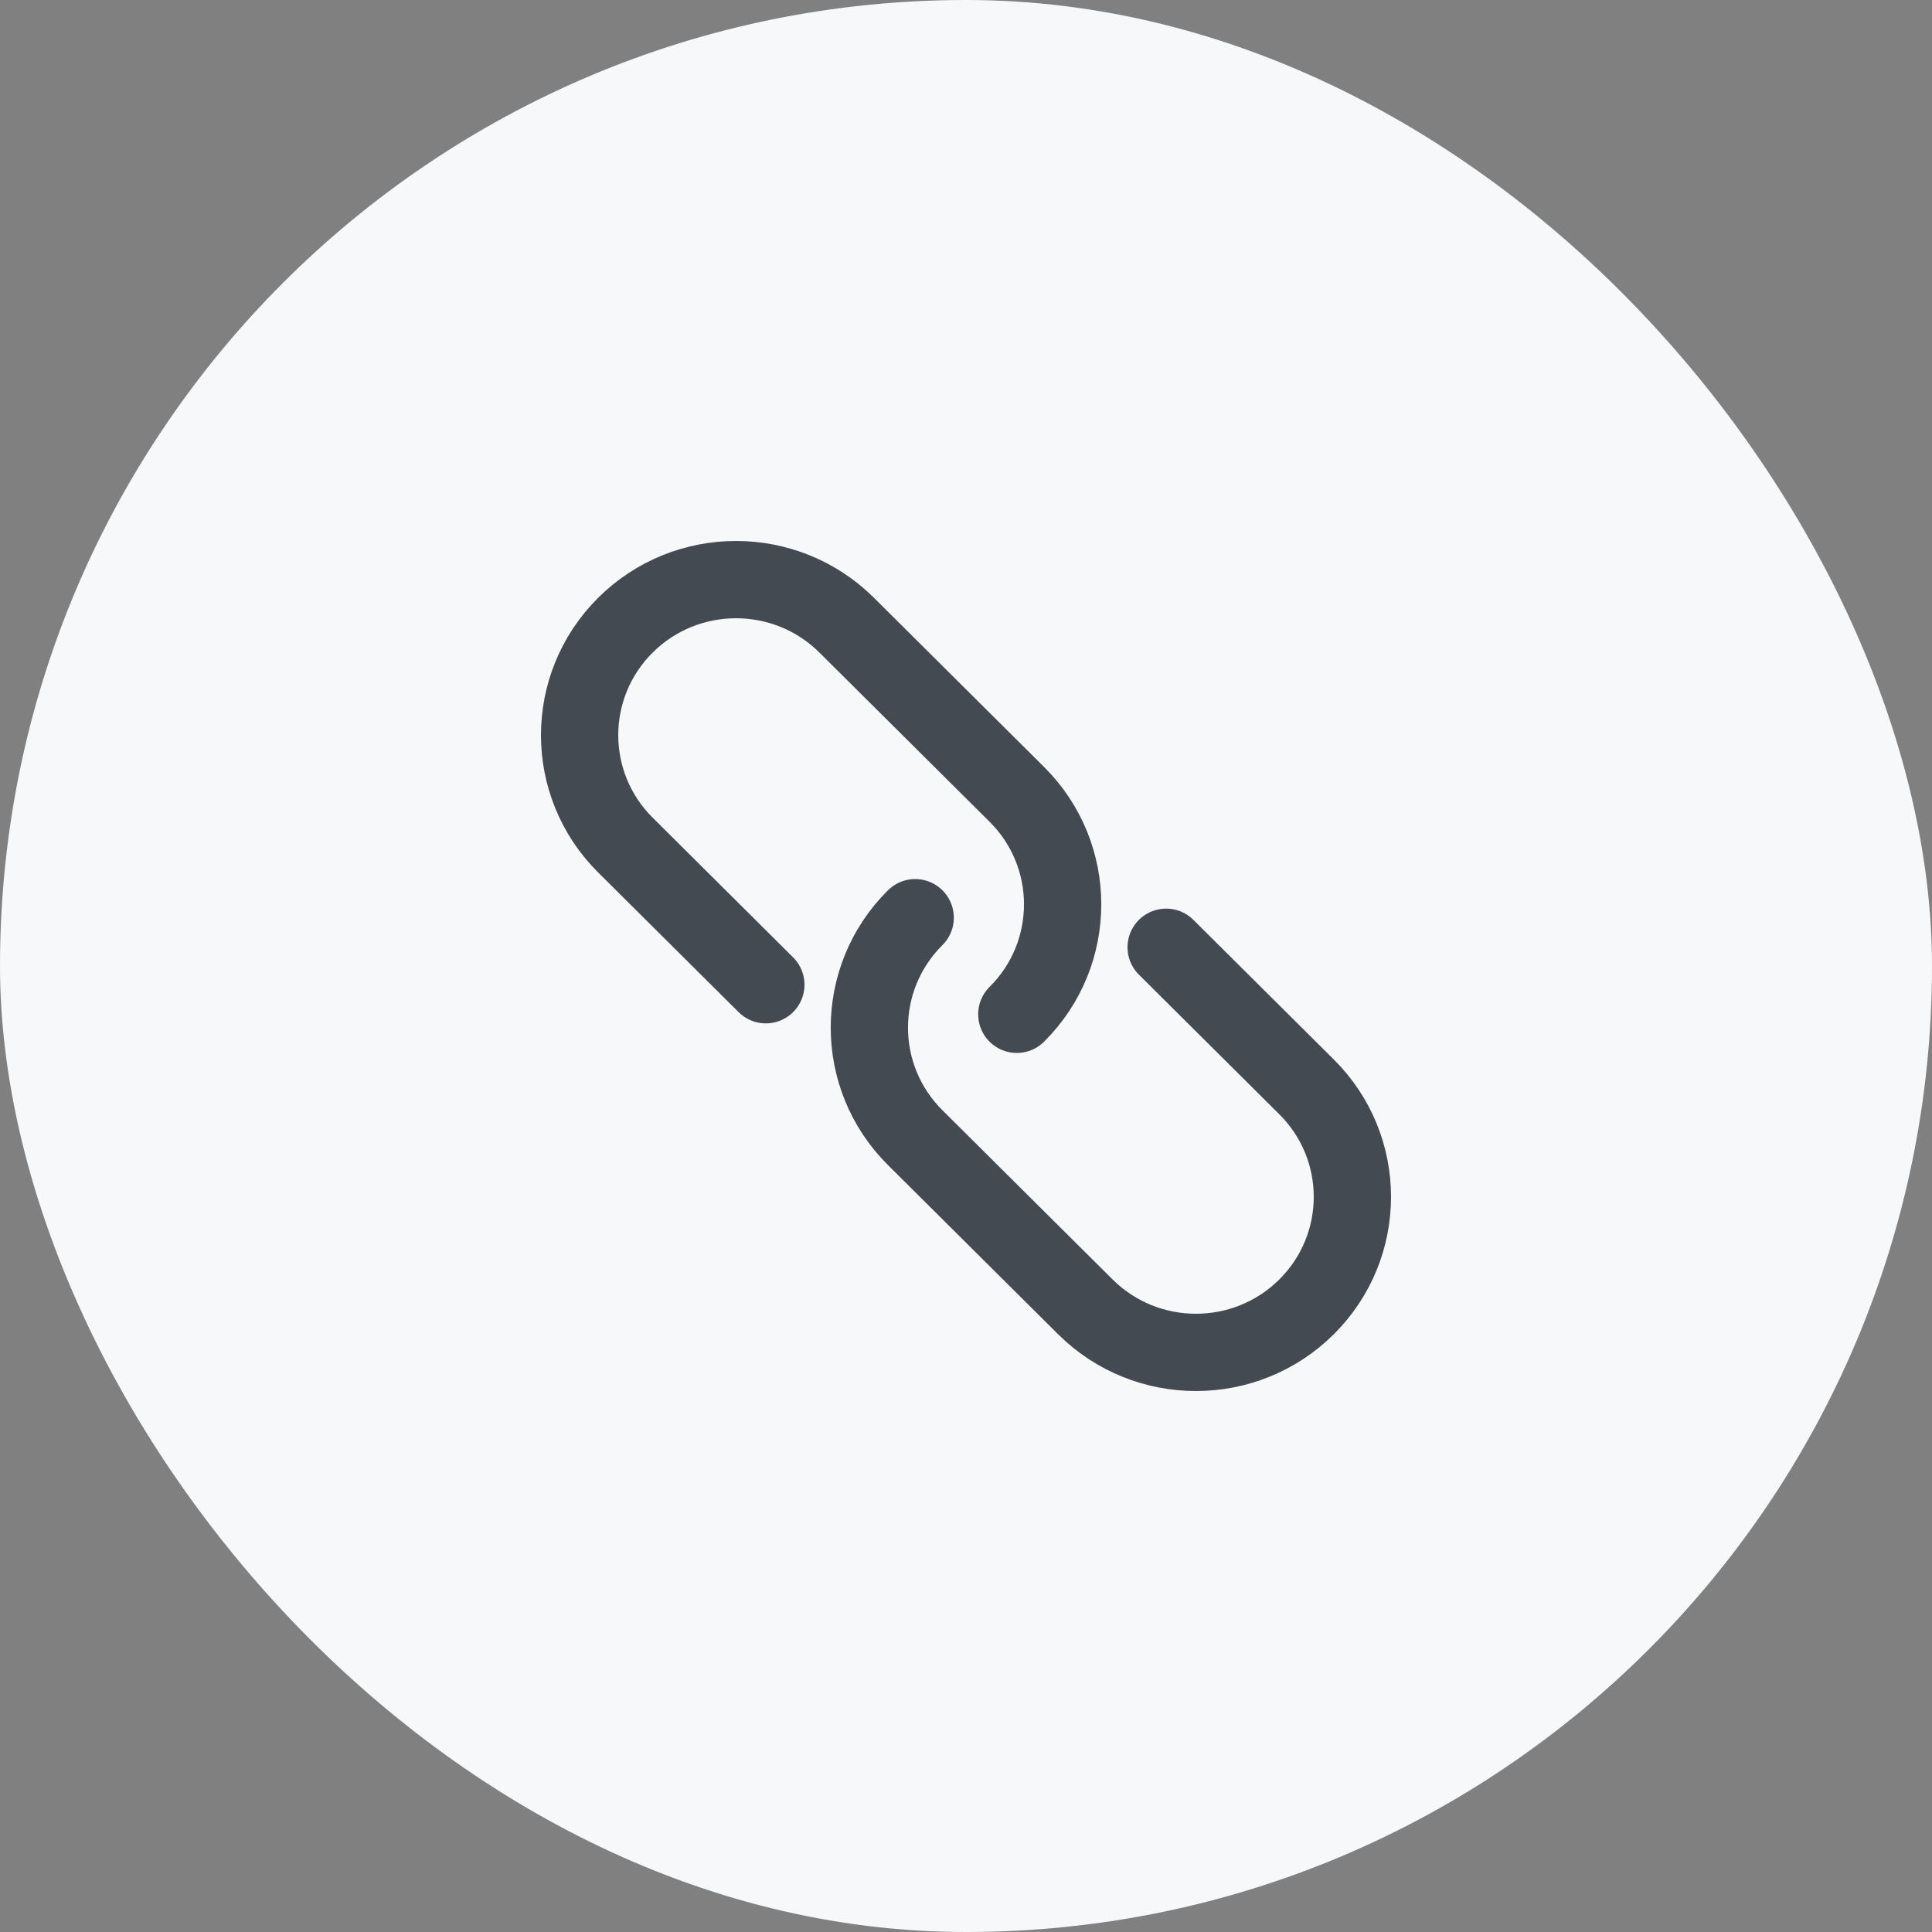
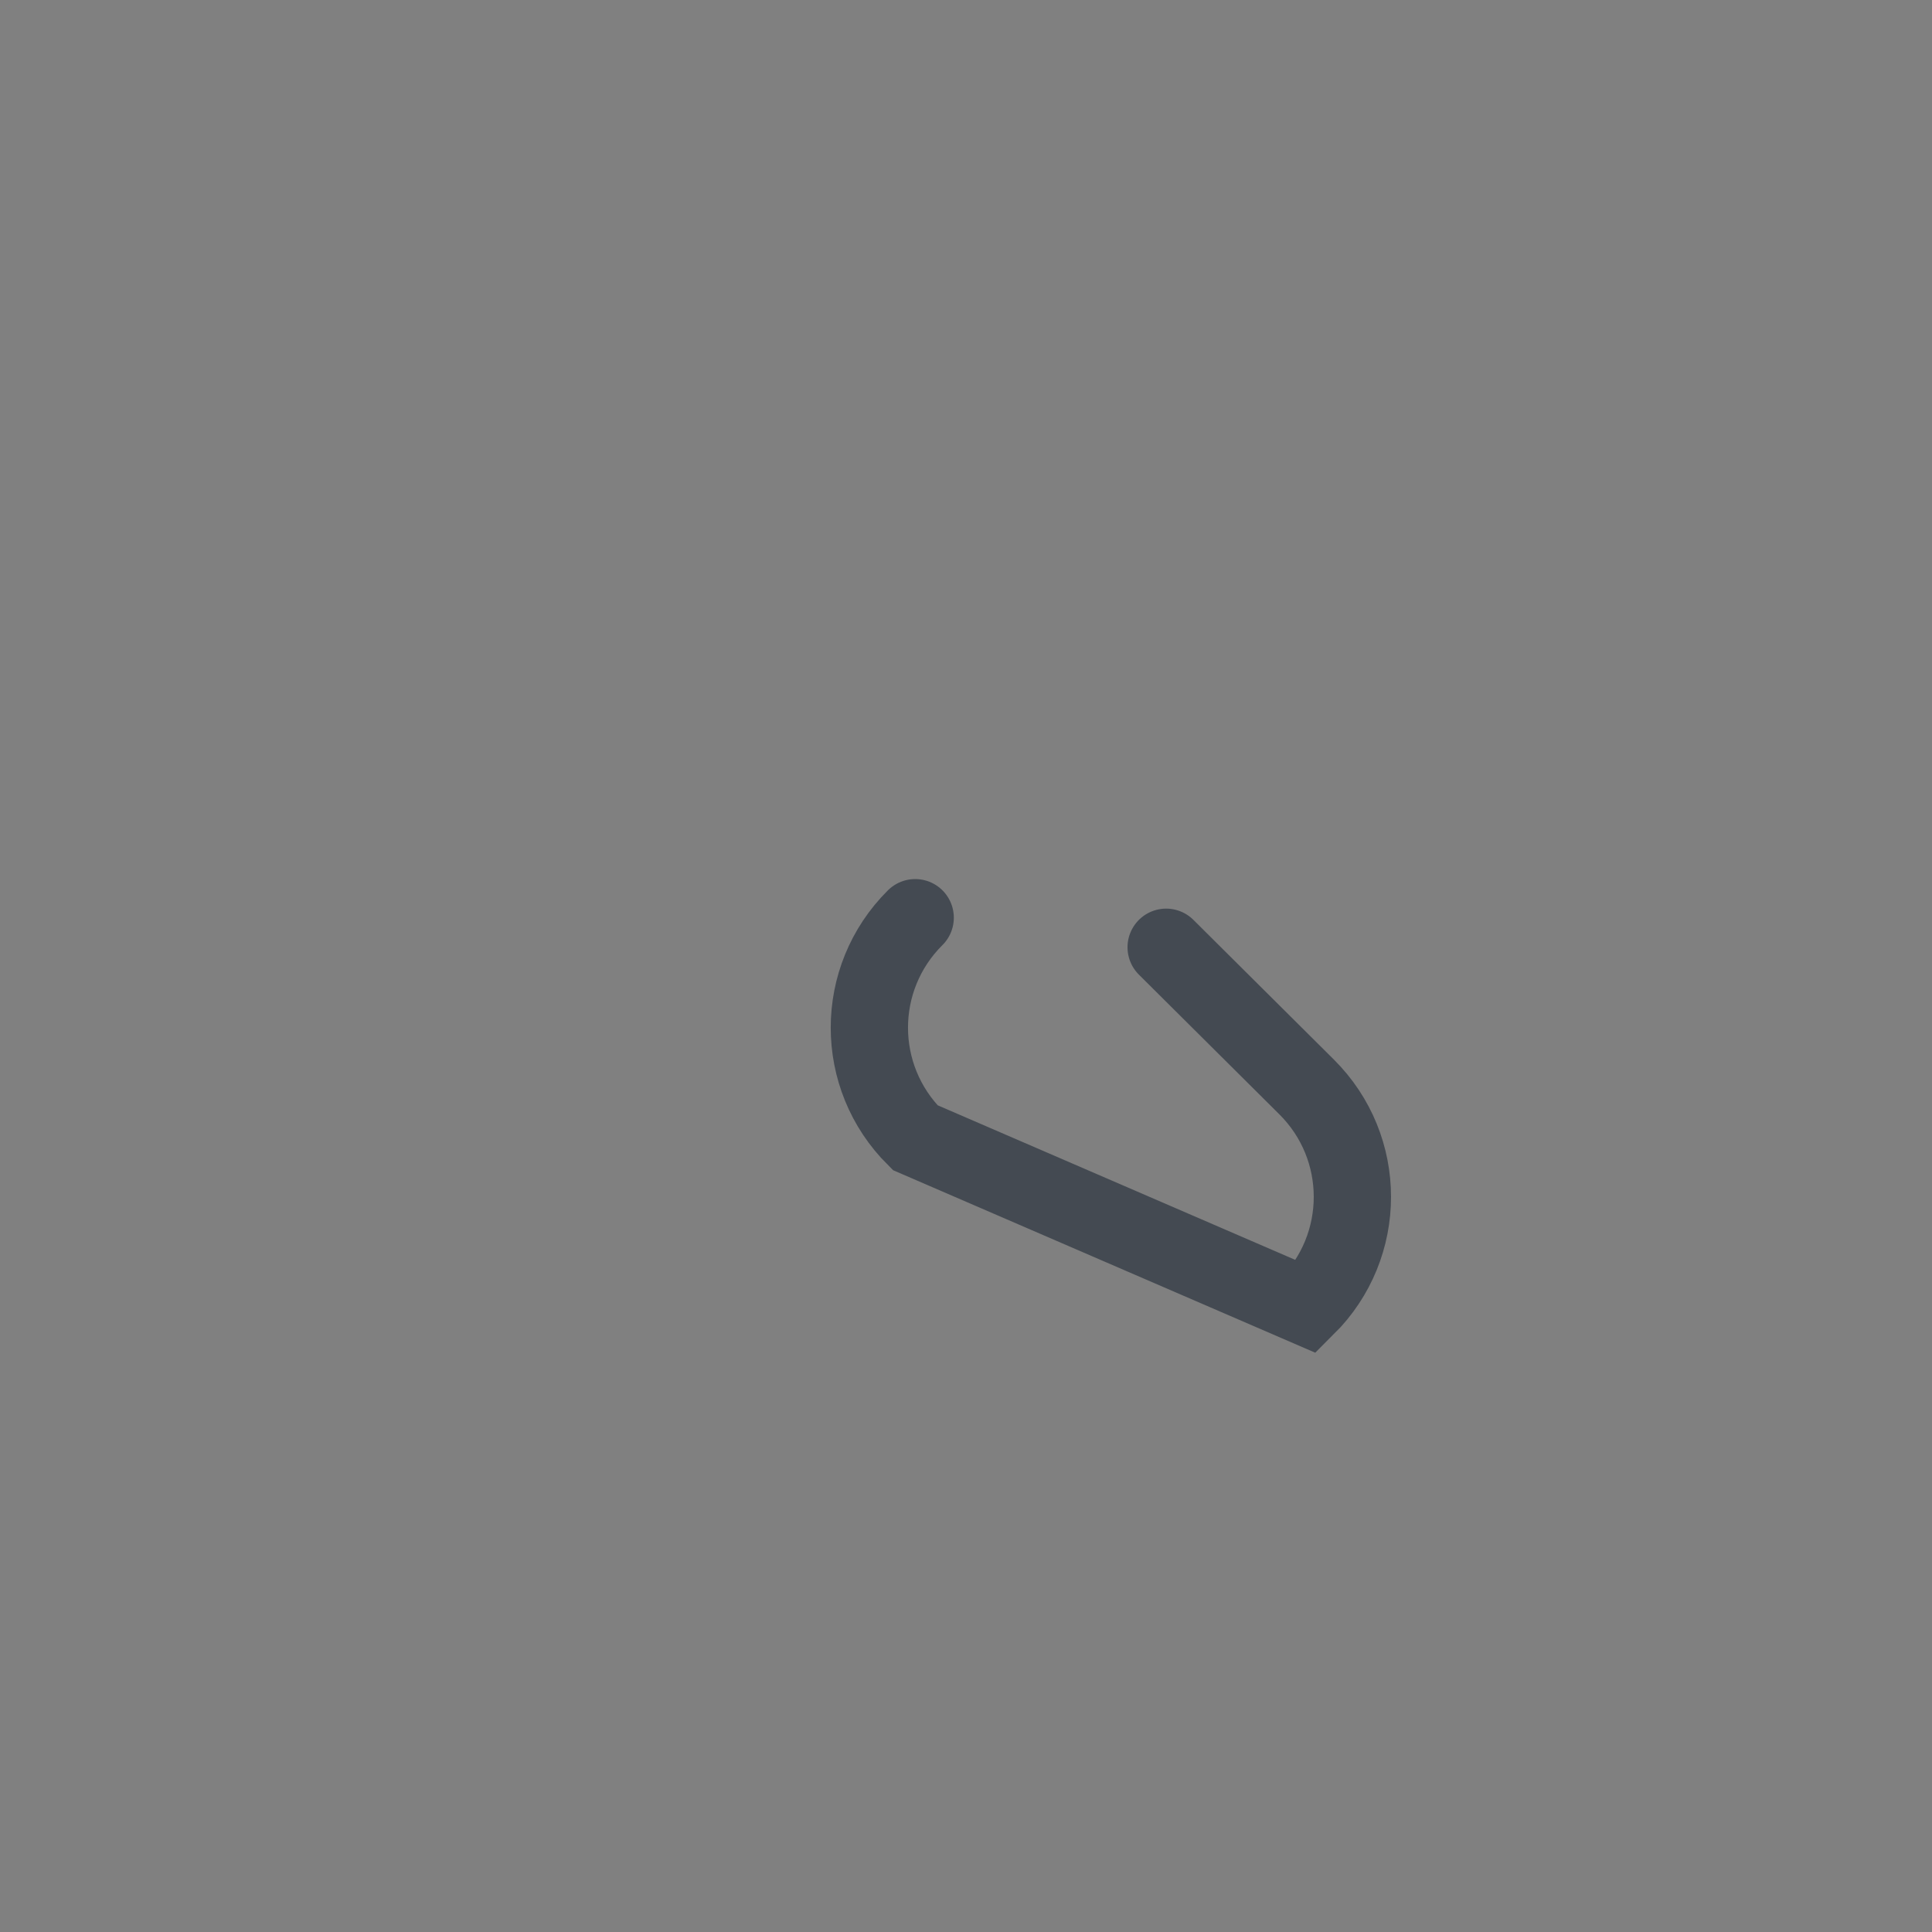
<svg xmlns="http://www.w3.org/2000/svg" width="40" height="40" viewBox="0 0 40 40" fill="none">
  <rect x="0" y="0" width="40" height="40" fill="#808080" stroke="none" />
  <g id="system/link">
-     <rect width="40" height="40" rx="20" fill="#F7F8FA" />
    <g id="ic">
-       <path id="Vector" d="M24.144 19.612L27.051 22.503C28.316 23.76 28.316 25.799 27.051 27.057C25.786 28.314 23.736 28.314 22.471 27.057L18.948 23.554C17.683 22.296 17.683 20.257 18.948 19" stroke="#444A52" stroke-width="1.6" stroke-linecap="round" />
-       <path id="Vector_2" d="M15.856 20.388L12.949 17.497C11.684 16.24 11.684 14.201 12.949 12.943C14.214 11.686 16.264 11.686 17.529 12.943L21.052 16.446C22.317 17.704 22.317 19.743 21.052 21" stroke="#444A52" stroke-width="1.6" stroke-linecap="round" />
+       <path id="Vector" d="M24.144 19.612L27.051 22.503C28.316 23.76 28.316 25.799 27.051 27.057L18.948 23.554C17.683 22.296 17.683 20.257 18.948 19" stroke="#444A52" stroke-width="1.6" stroke-linecap="round" />
    </g>
  </g>
</svg>